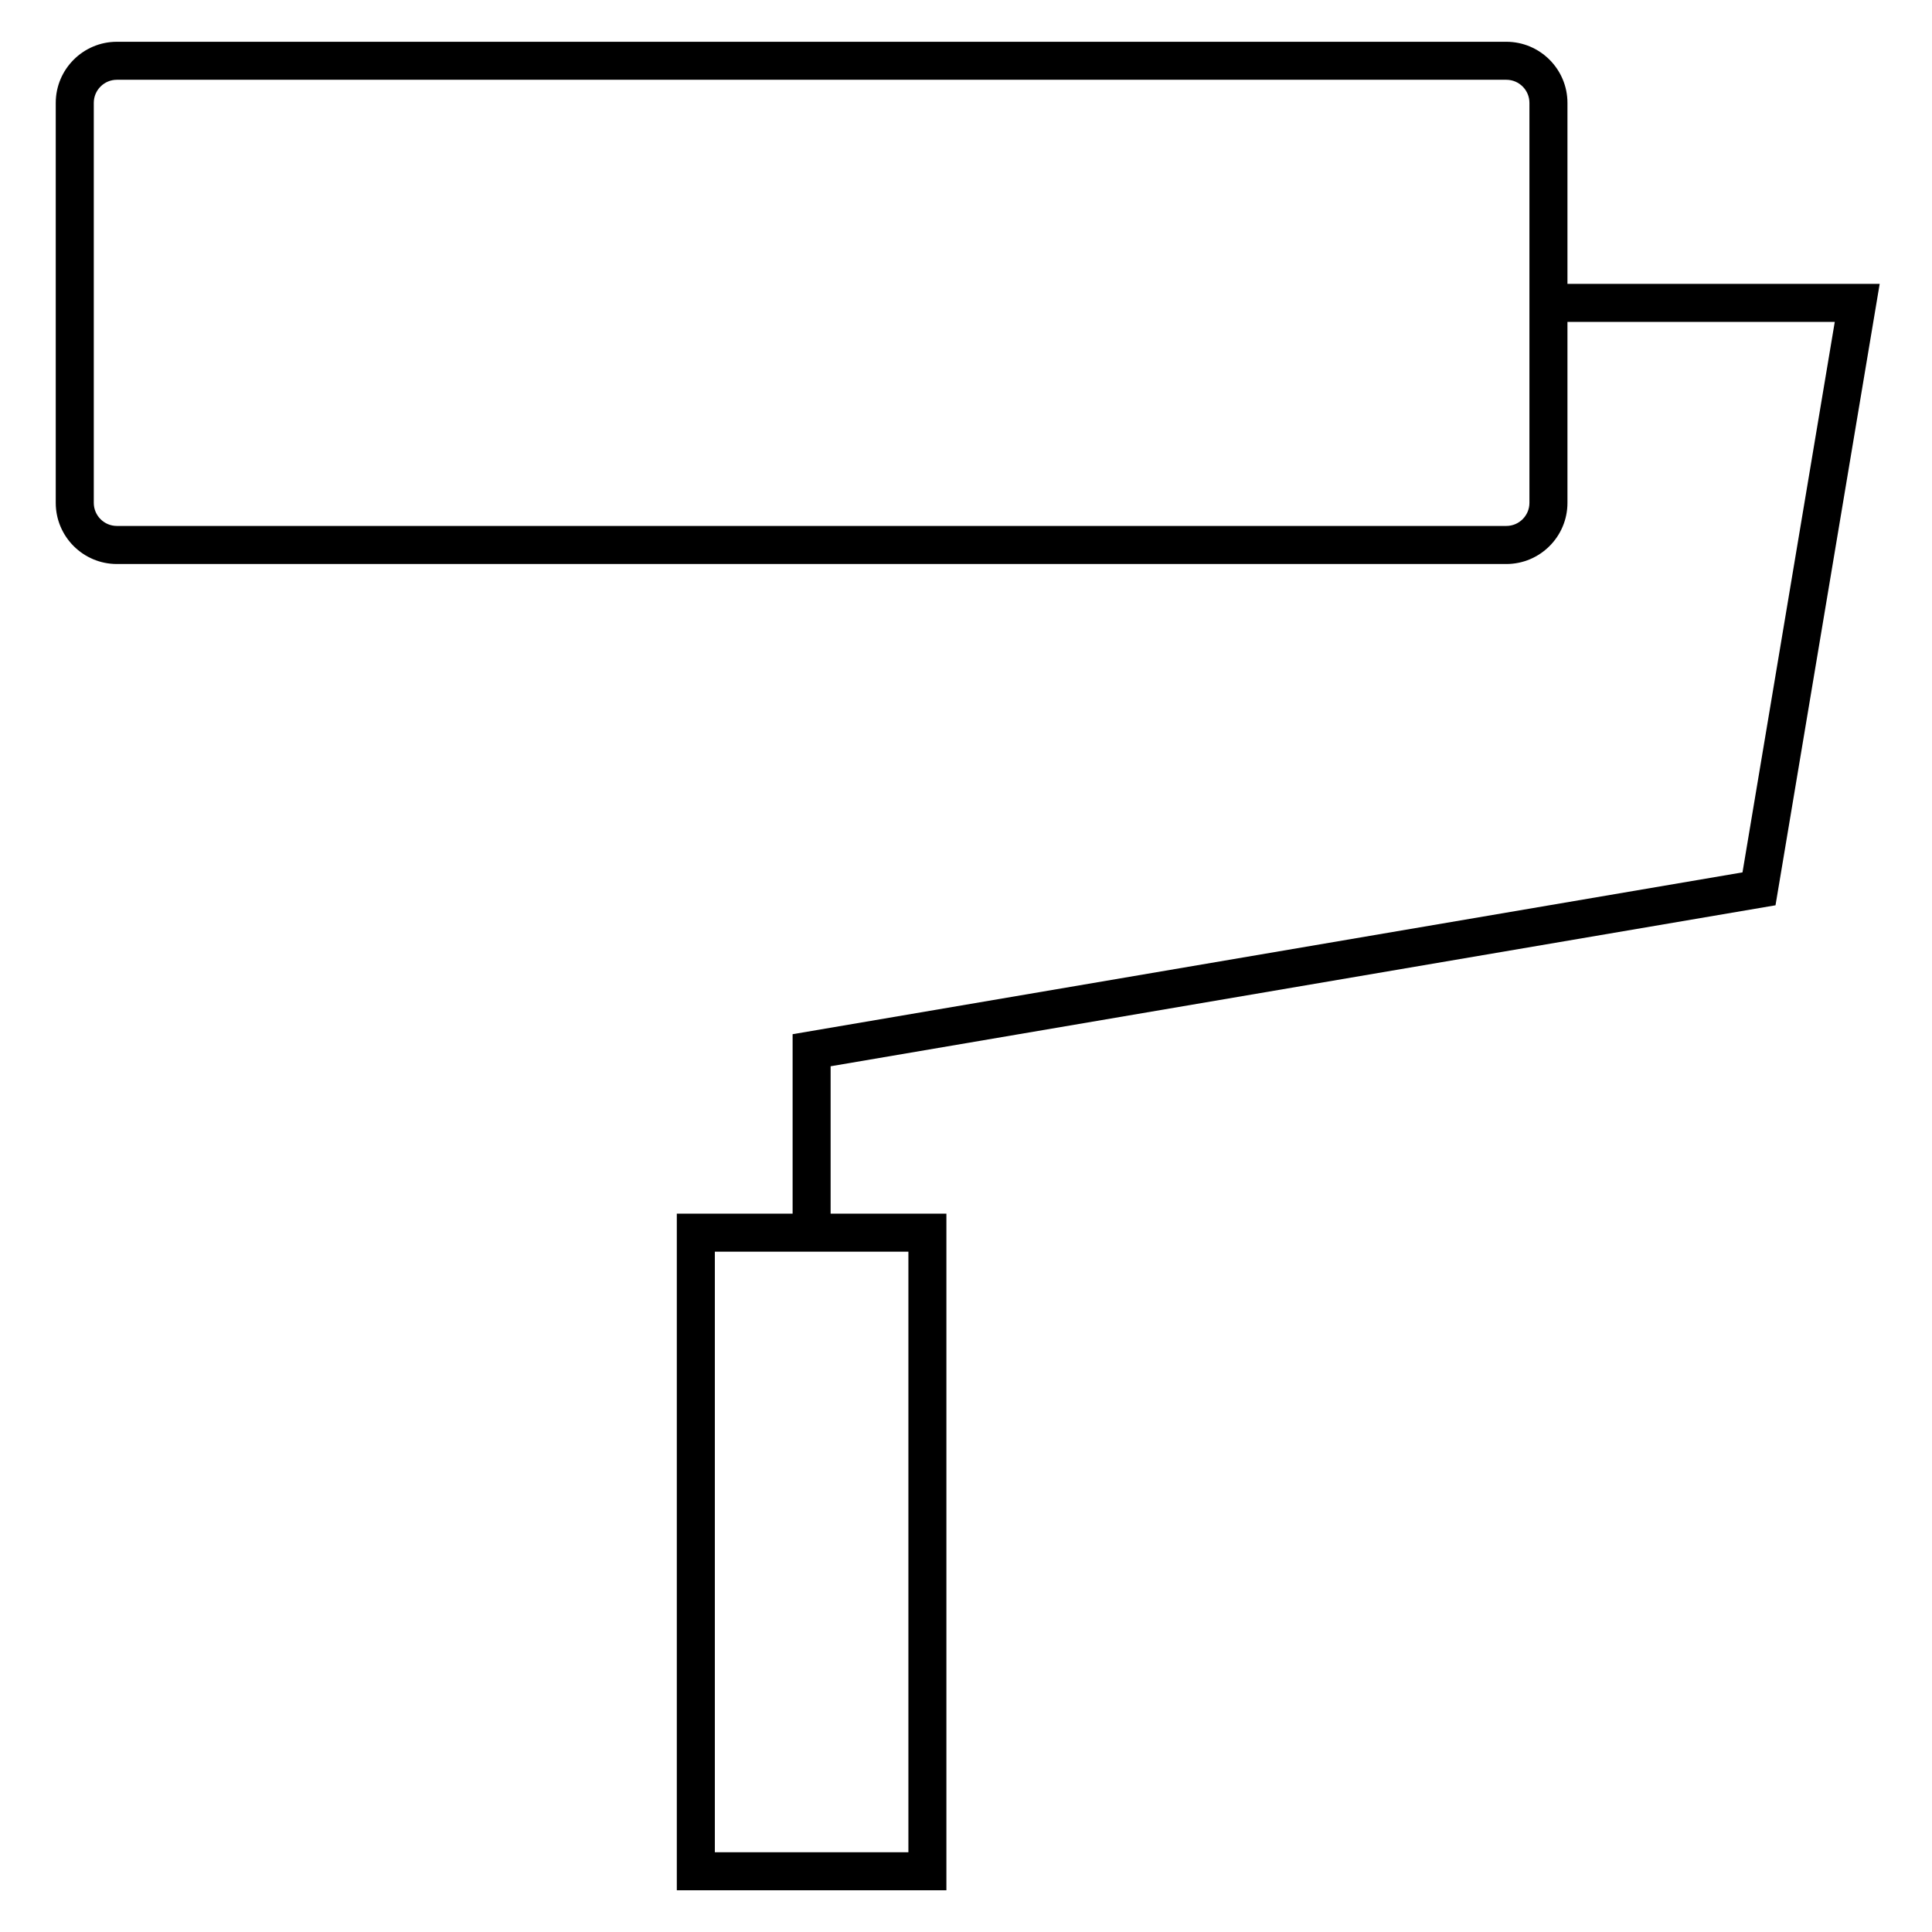
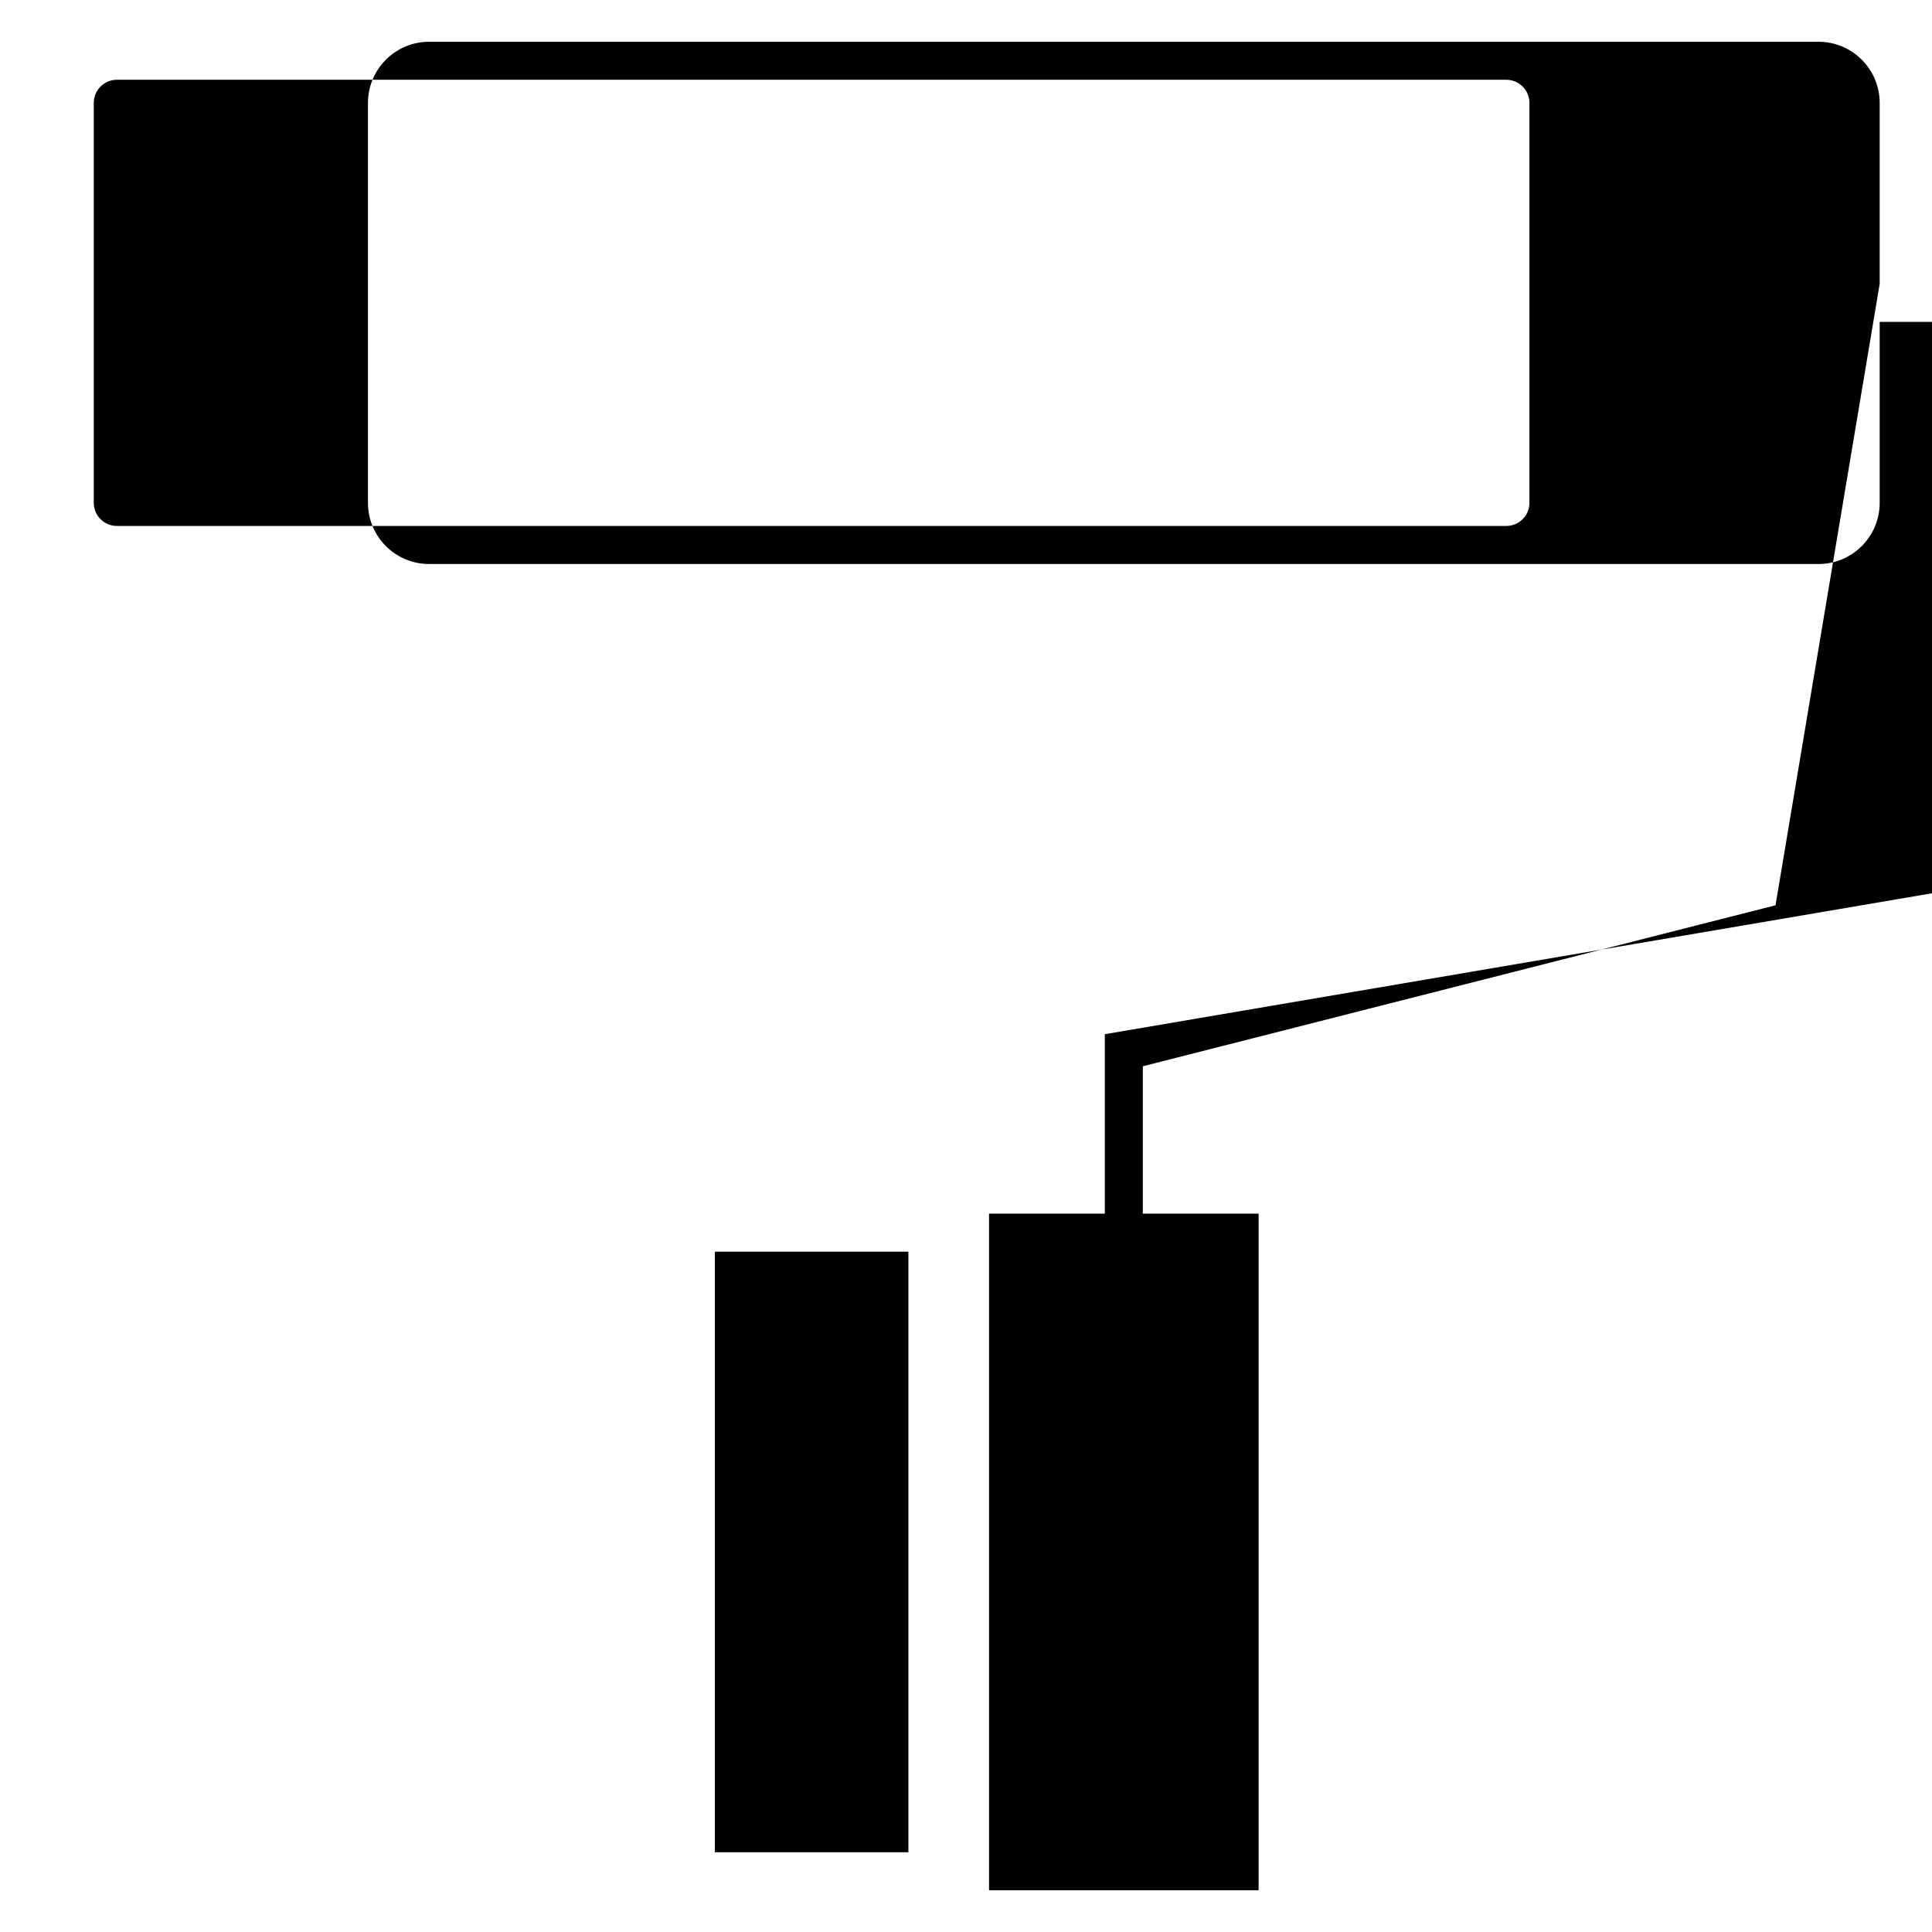
<svg xmlns="http://www.w3.org/2000/svg" fill="#000000" width="800px" height="800px" version="1.1" viewBox="144 144 512 512">
-   <path d="m614.53 383.91 27.605-164.68h-82.742v-47.961c0-8.926-7.266-16.199-16.199-16.199h-368.22c-8.926 0-16.199 7.266-16.199 16.199v106c0 8.934 7.266 16.199 16.199 16.199h368.22c8.926 0 16.199-7.266 16.199-16.199v-47.961h70.84l-24.453 145.88-251.73 42.883v47.555h-30.688v179.32h71.445v-179.32h-30.684v-39.055zm-65.215-106.65c0 3.375-2.746 6.121-6.121 6.121h-368.22c-3.375 0-6.121-2.746-6.121-6.121v-106c0-3.375 2.746-6.121 6.121-6.121h368.22c3.375 0 6.121 2.746 6.121 6.121zm-164.58 357.61h-51.293v-159.16h51.293z" />
+   <path d="m614.53 383.91 27.605-164.68v-47.961c0-8.926-7.266-16.199-16.199-16.199h-368.22c-8.926 0-16.199 7.266-16.199 16.199v106c0 8.934 7.266 16.199 16.199 16.199h368.22c8.926 0 16.199-7.266 16.199-16.199v-47.961h70.84l-24.453 145.88-251.73 42.883v47.555h-30.688v179.32h71.445v-179.32h-30.684v-39.055zm-65.215-106.65c0 3.375-2.746 6.121-6.121 6.121h-368.22c-3.375 0-6.121-2.746-6.121-6.121v-106c0-3.375 2.746-6.121 6.121-6.121h368.22c3.375 0 6.121 2.746 6.121 6.121zm-164.58 357.61h-51.293v-159.16h51.293z" />
</svg>